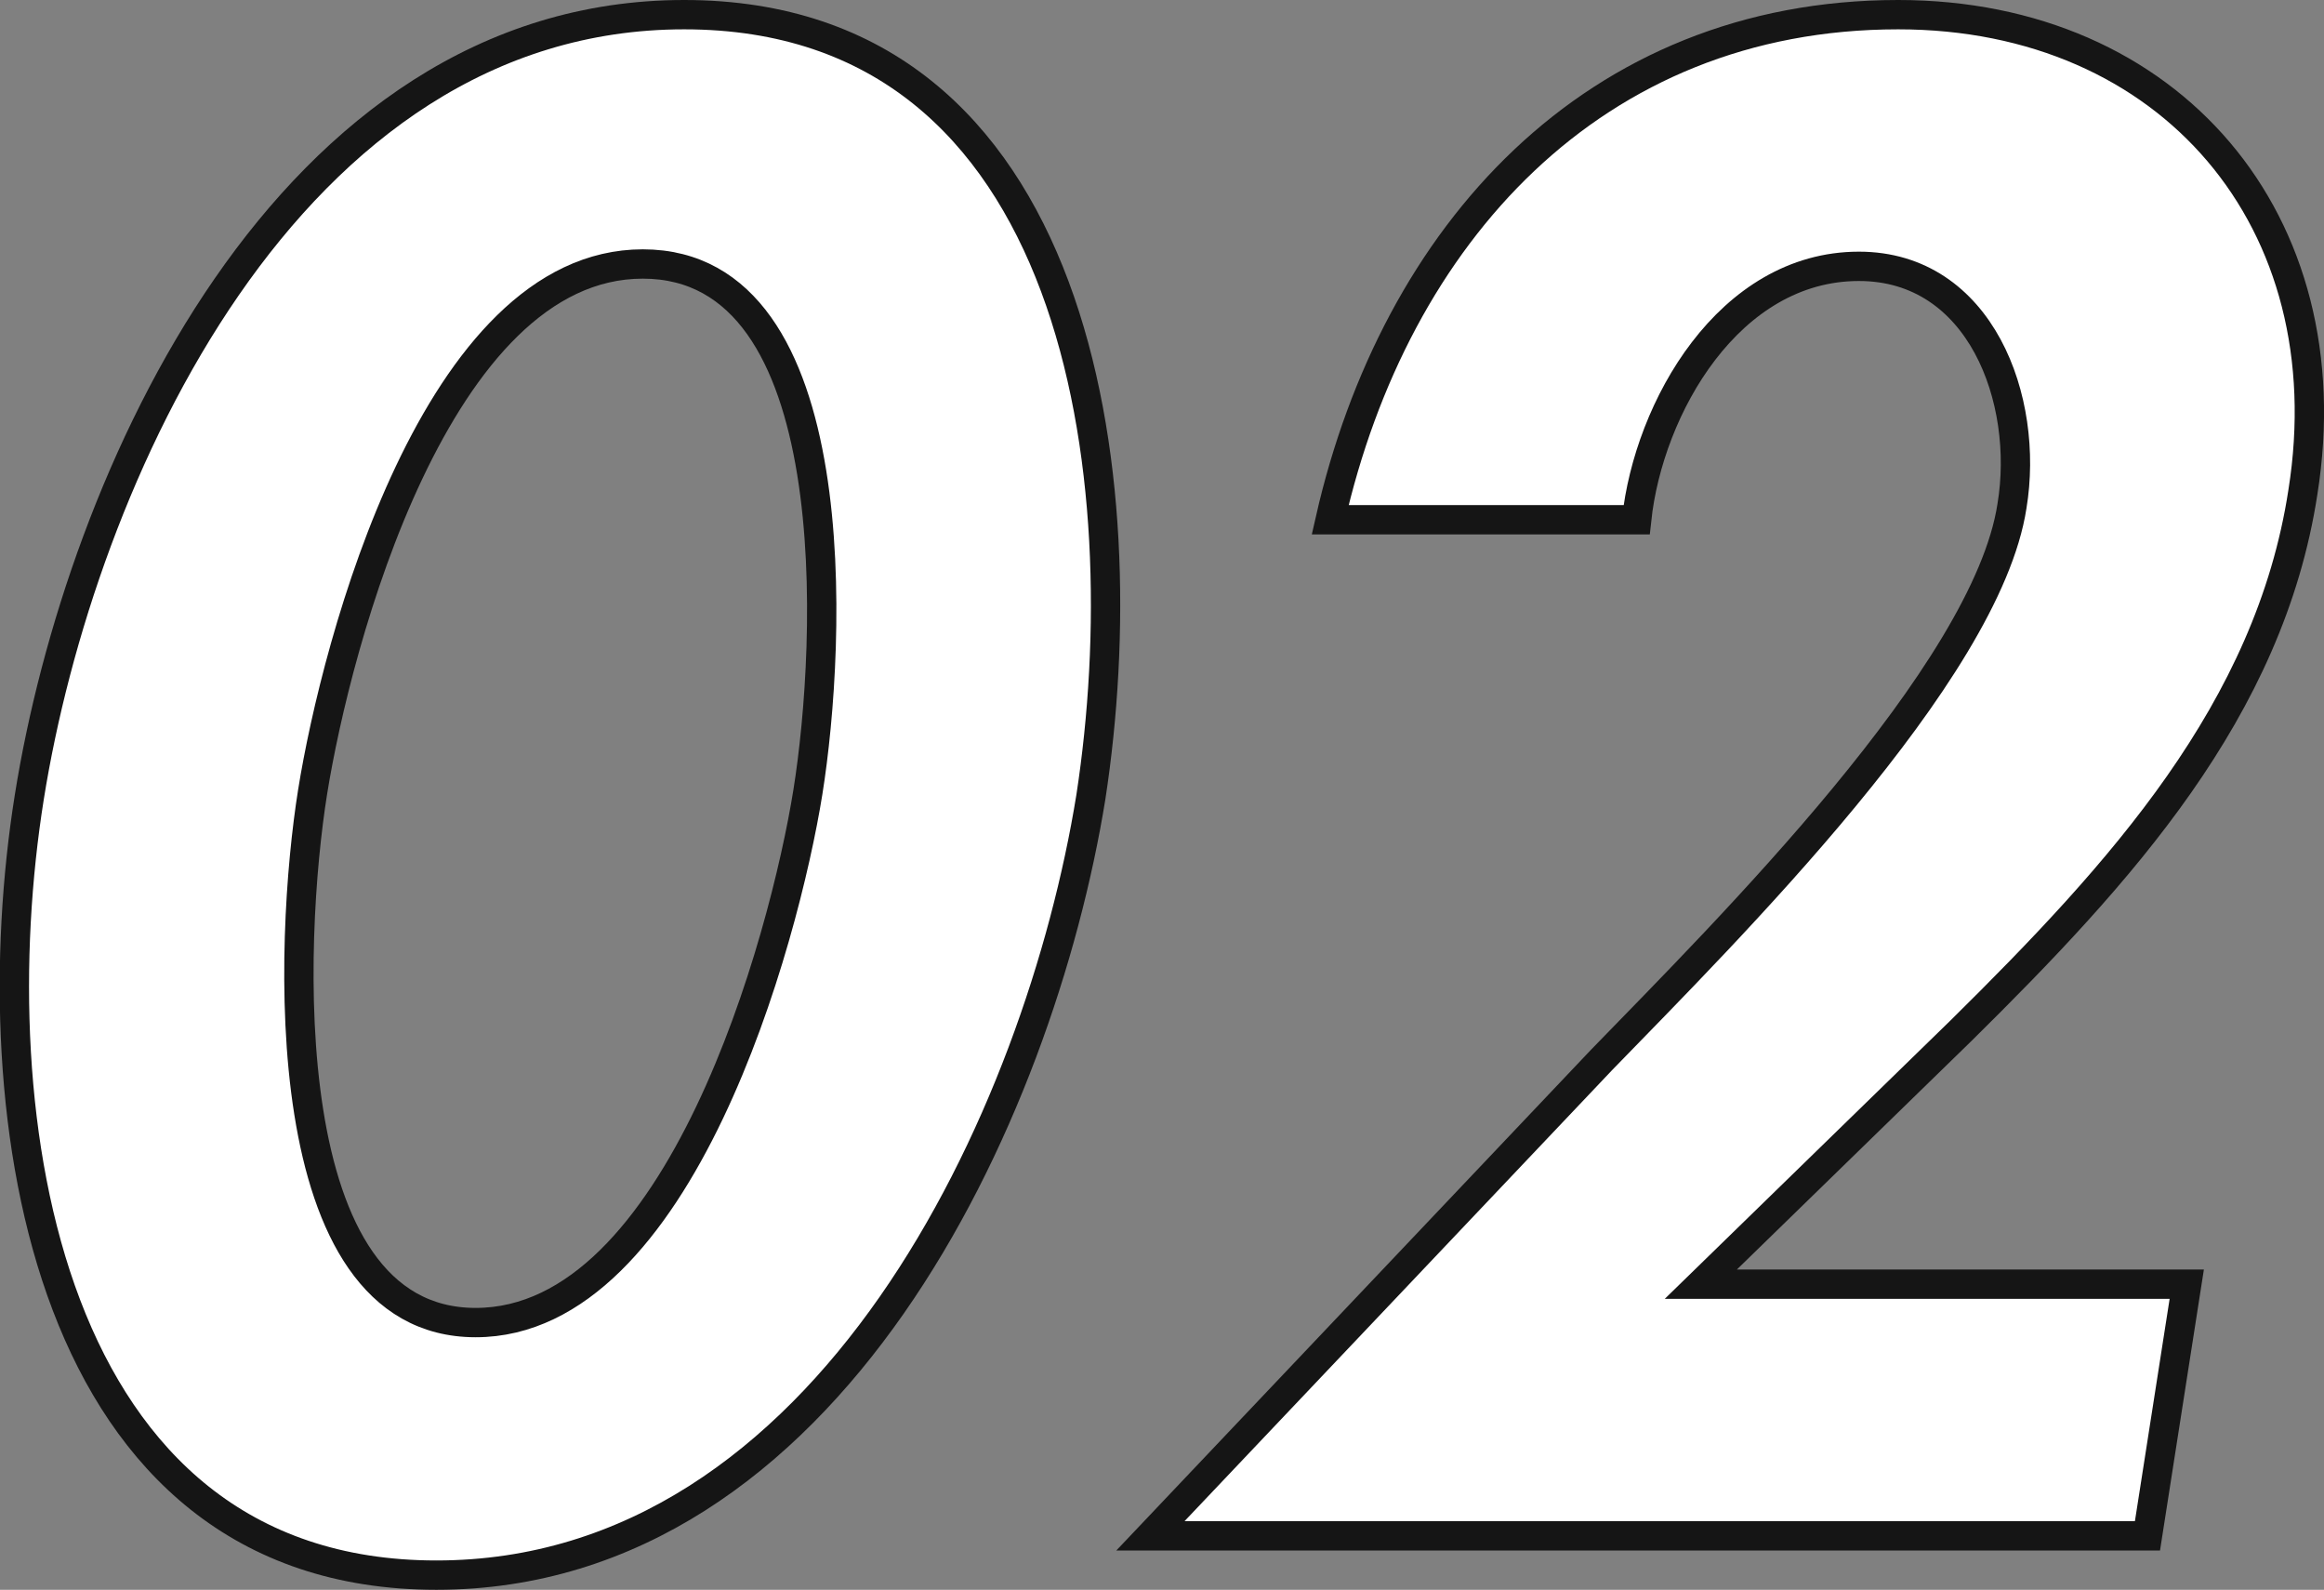
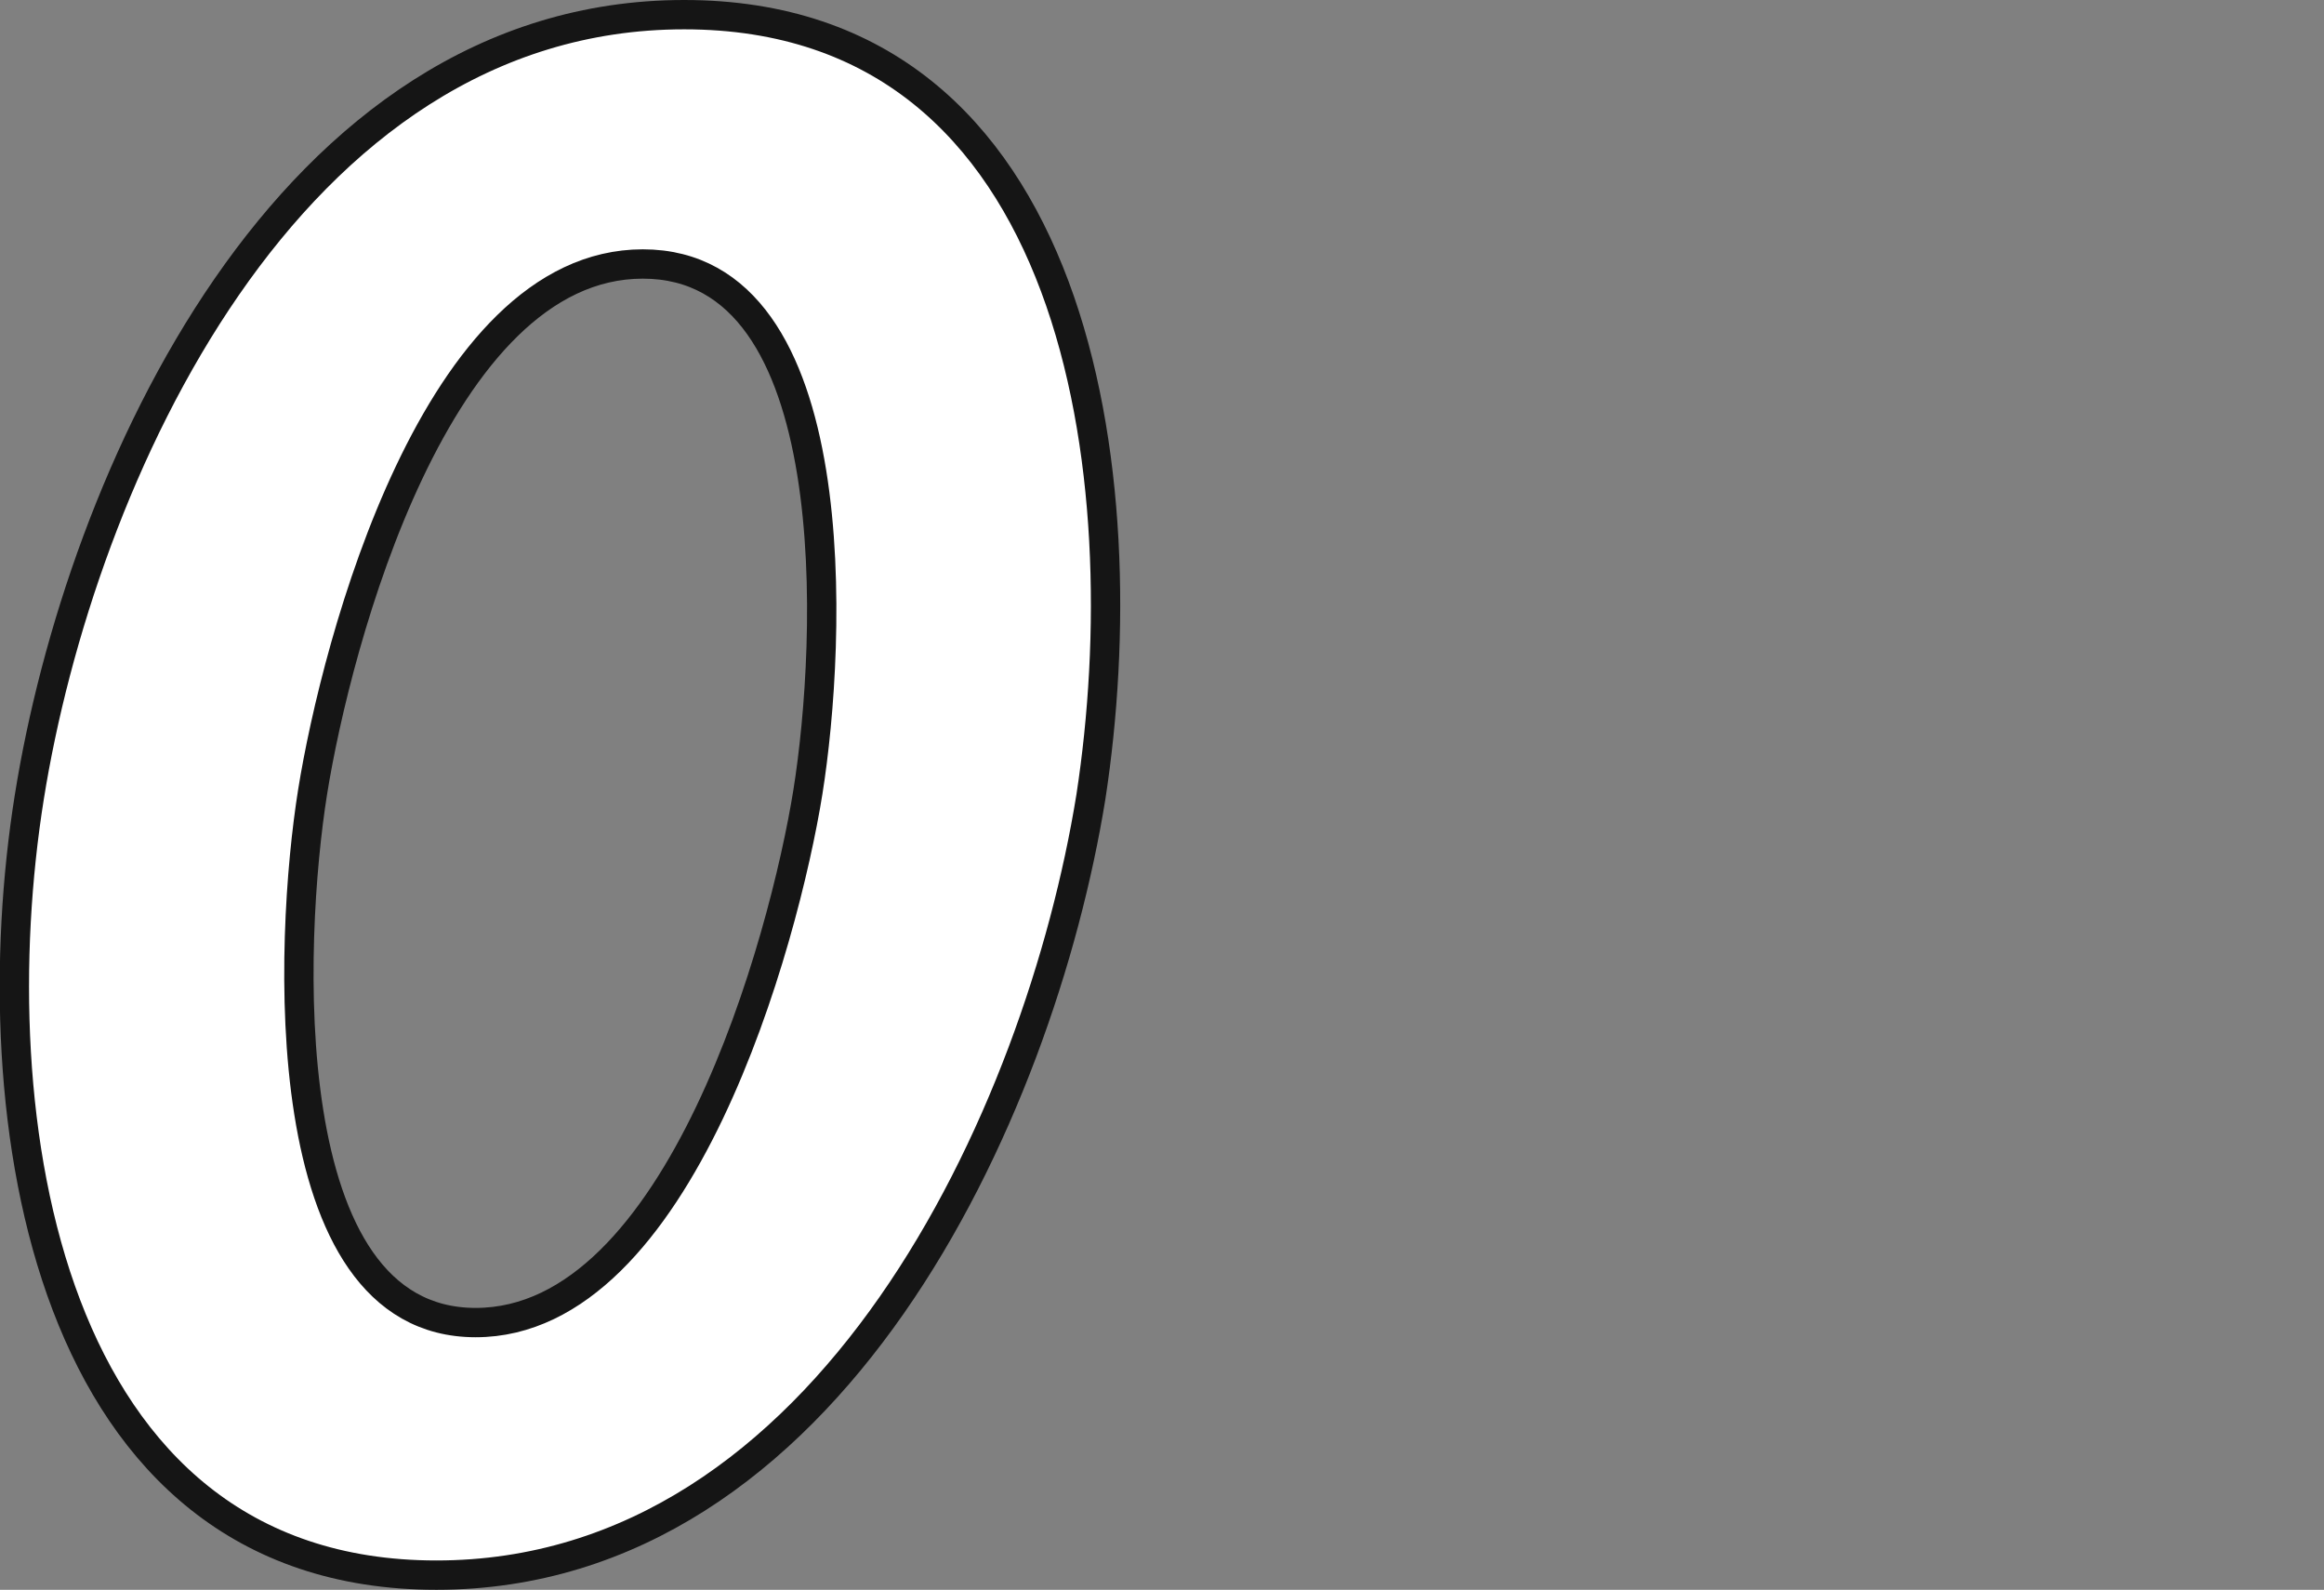
<svg xmlns="http://www.w3.org/2000/svg" viewBox="0 0 79.25 54.2">
  <rect x="0" y="0" width="79.25" height="54.2" fill="#808080" stroke="none" />
  <defs>
    <style>.cls-1{fill:#fff;stroke:#151515;stroke-miterlimit:10;}</style>
  </defs>
  <g id="レイヤー_2" data-name="レイヤー 2">
    <g id="contents">
-       <path class="cls-1" d="M37.2,27.17C35.45,38,28.28,53.7,14.88,53.7S-.73,38,1,27.17,9.79.5,23.33.5,38.87,16.31,37.2,27.17ZM10.66,27c-.8,5-1.4,18.09,5.56,18.09S26.74,32.06,27.55,27s1.41-18-5.63-18S11.47,21.94,10.66,27Z" />
-       <path class="cls-1" d="M74.57,43.78l-1.34,8.58h-34L54.61,36.14c4.29-4.42,13.13-13.19,14-18.89.6-3.62-1.07-8.17-5.22-8.17-4.43,0-7.17,4.82-7.58,8.64H45.36C47.57,8,54.34.5,64.73.5,74,.5,80,7.54,78.53,16.78c-1.14,7.44-6.23,13-11.66,18.36L58,43.78Z" />
+       <path class="cls-1" d="M37.2,27.17C35.45,38,28.28,53.7,14.88,53.7S-.73,38,1,27.17,9.79.5,23.33.5,38.87,16.31,37.2,27.17ZM10.66,27c-.8,5-1.4,18.09,5.56,18.09S26.74,32.06,27.55,27s1.41-18-5.63-18S11.47,21.94,10.66,27" />
    </g>
  </g>
</svg>